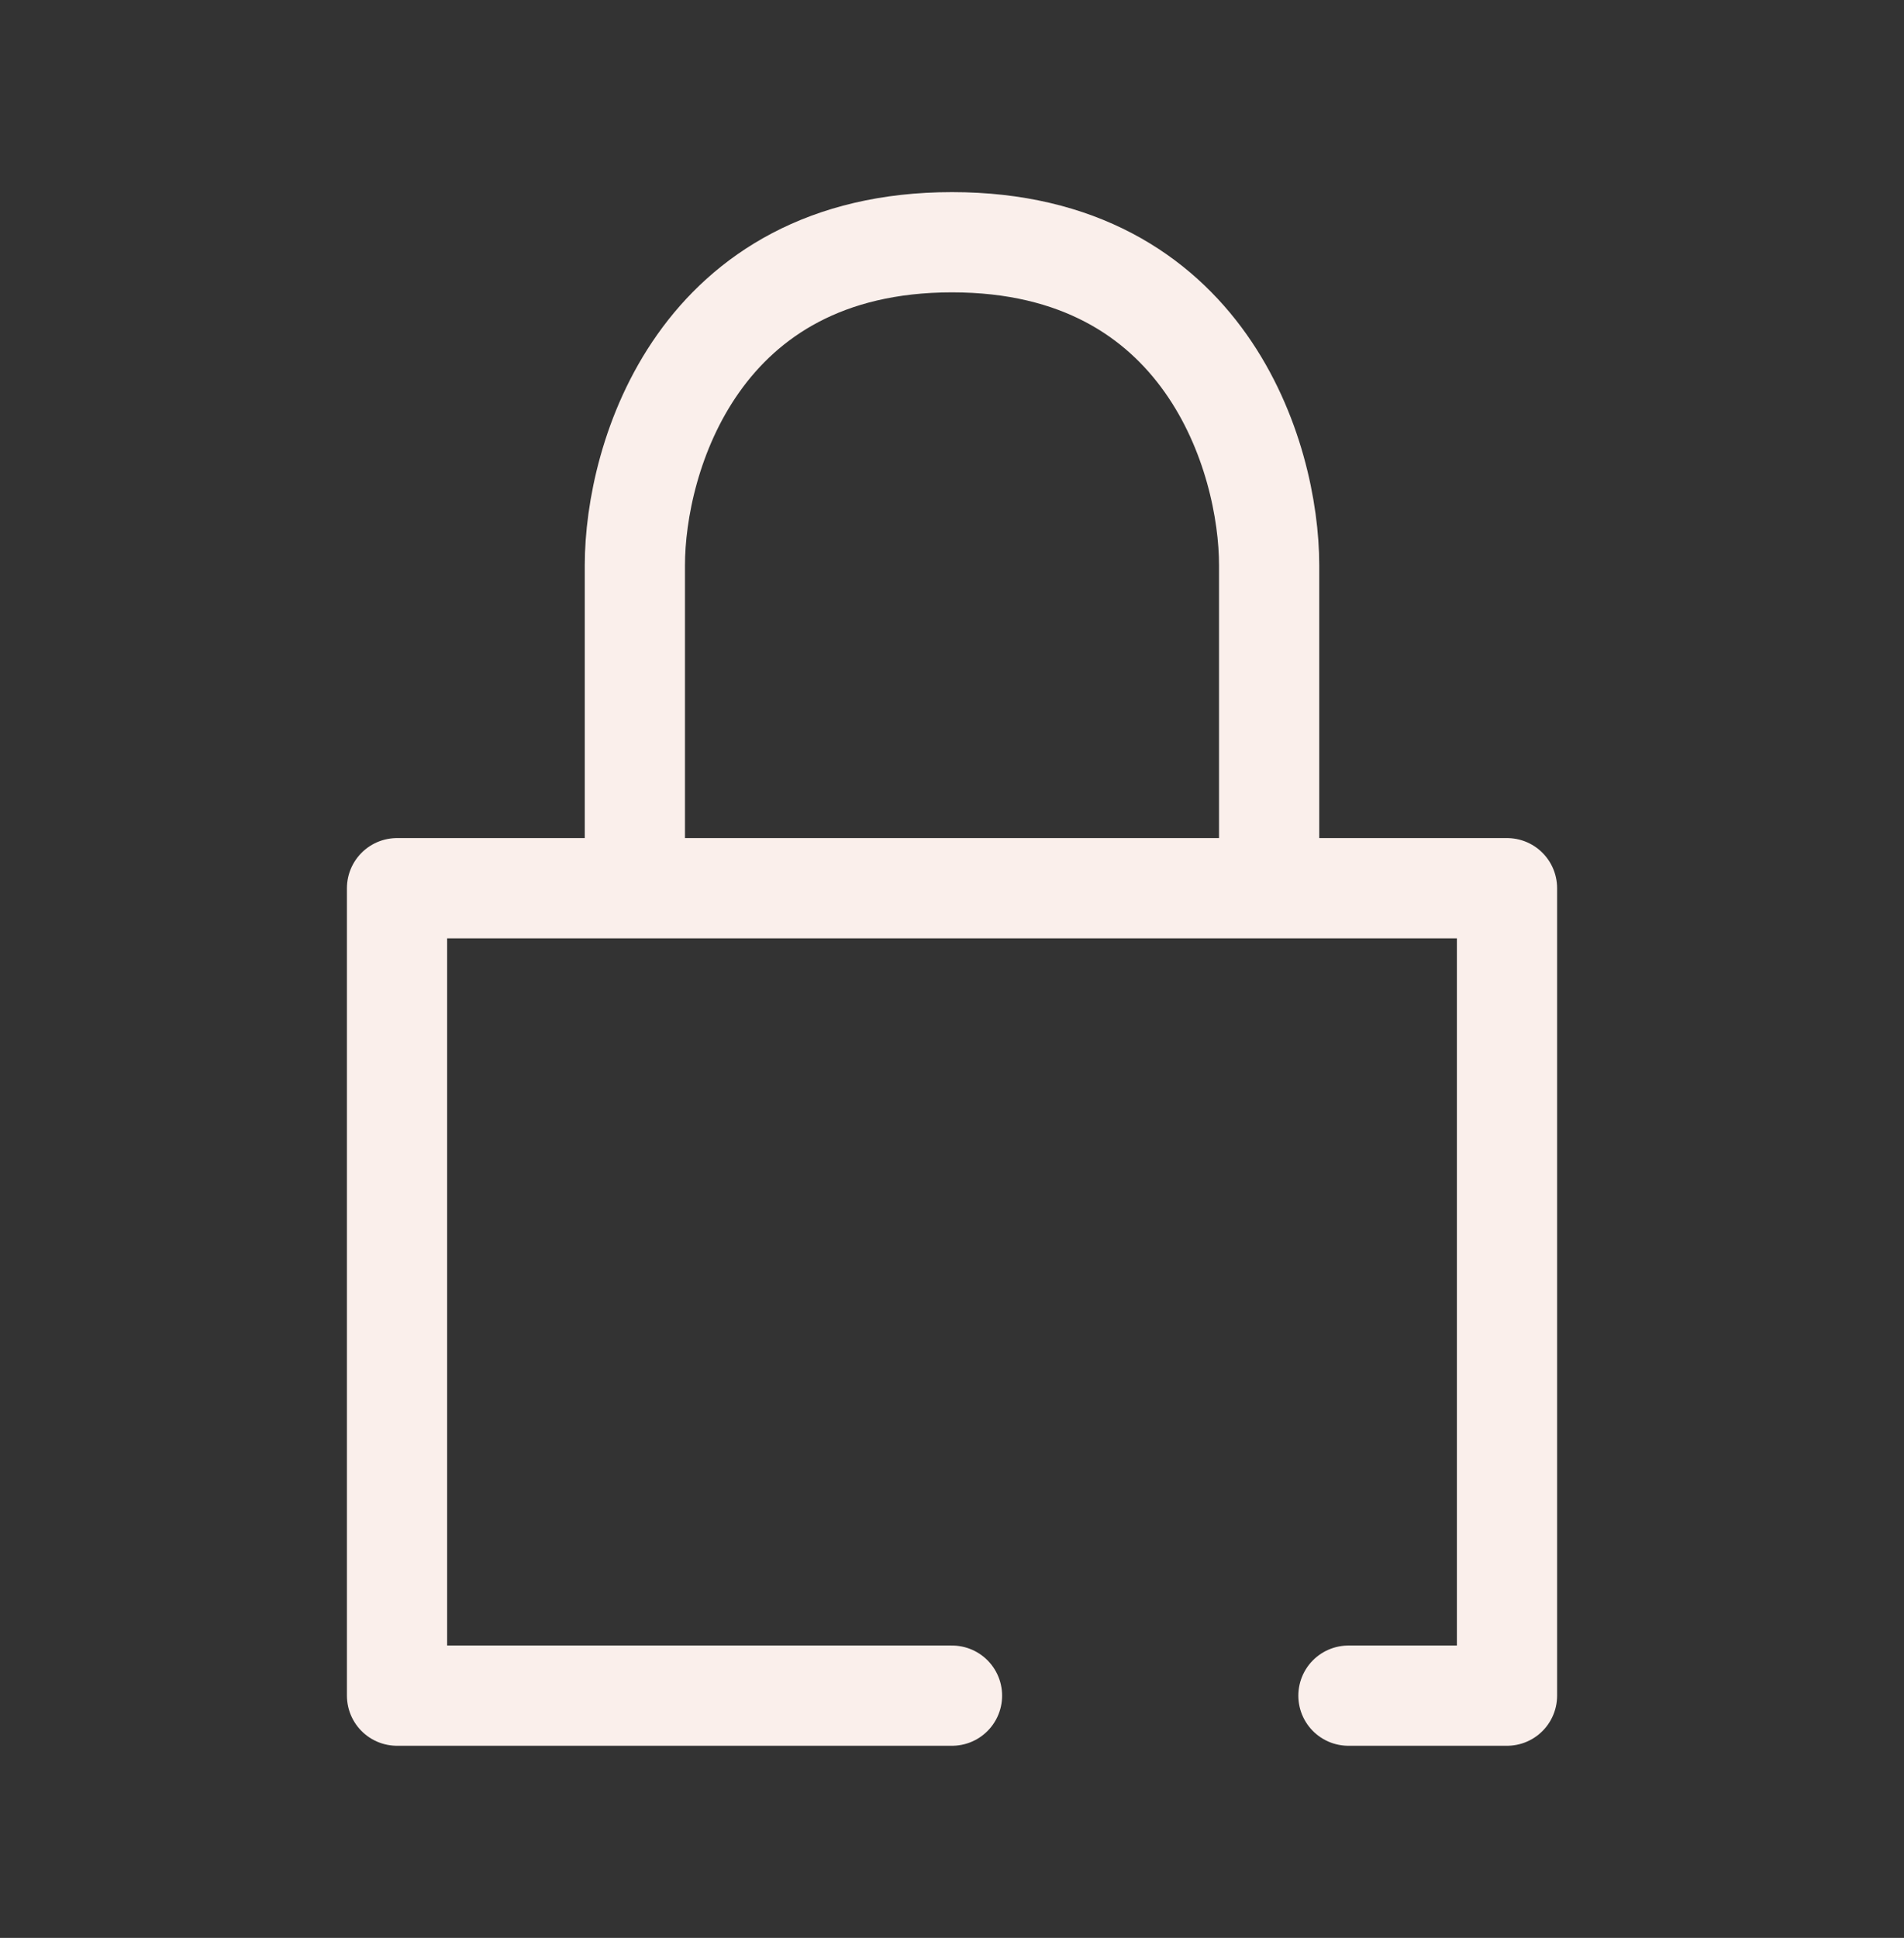
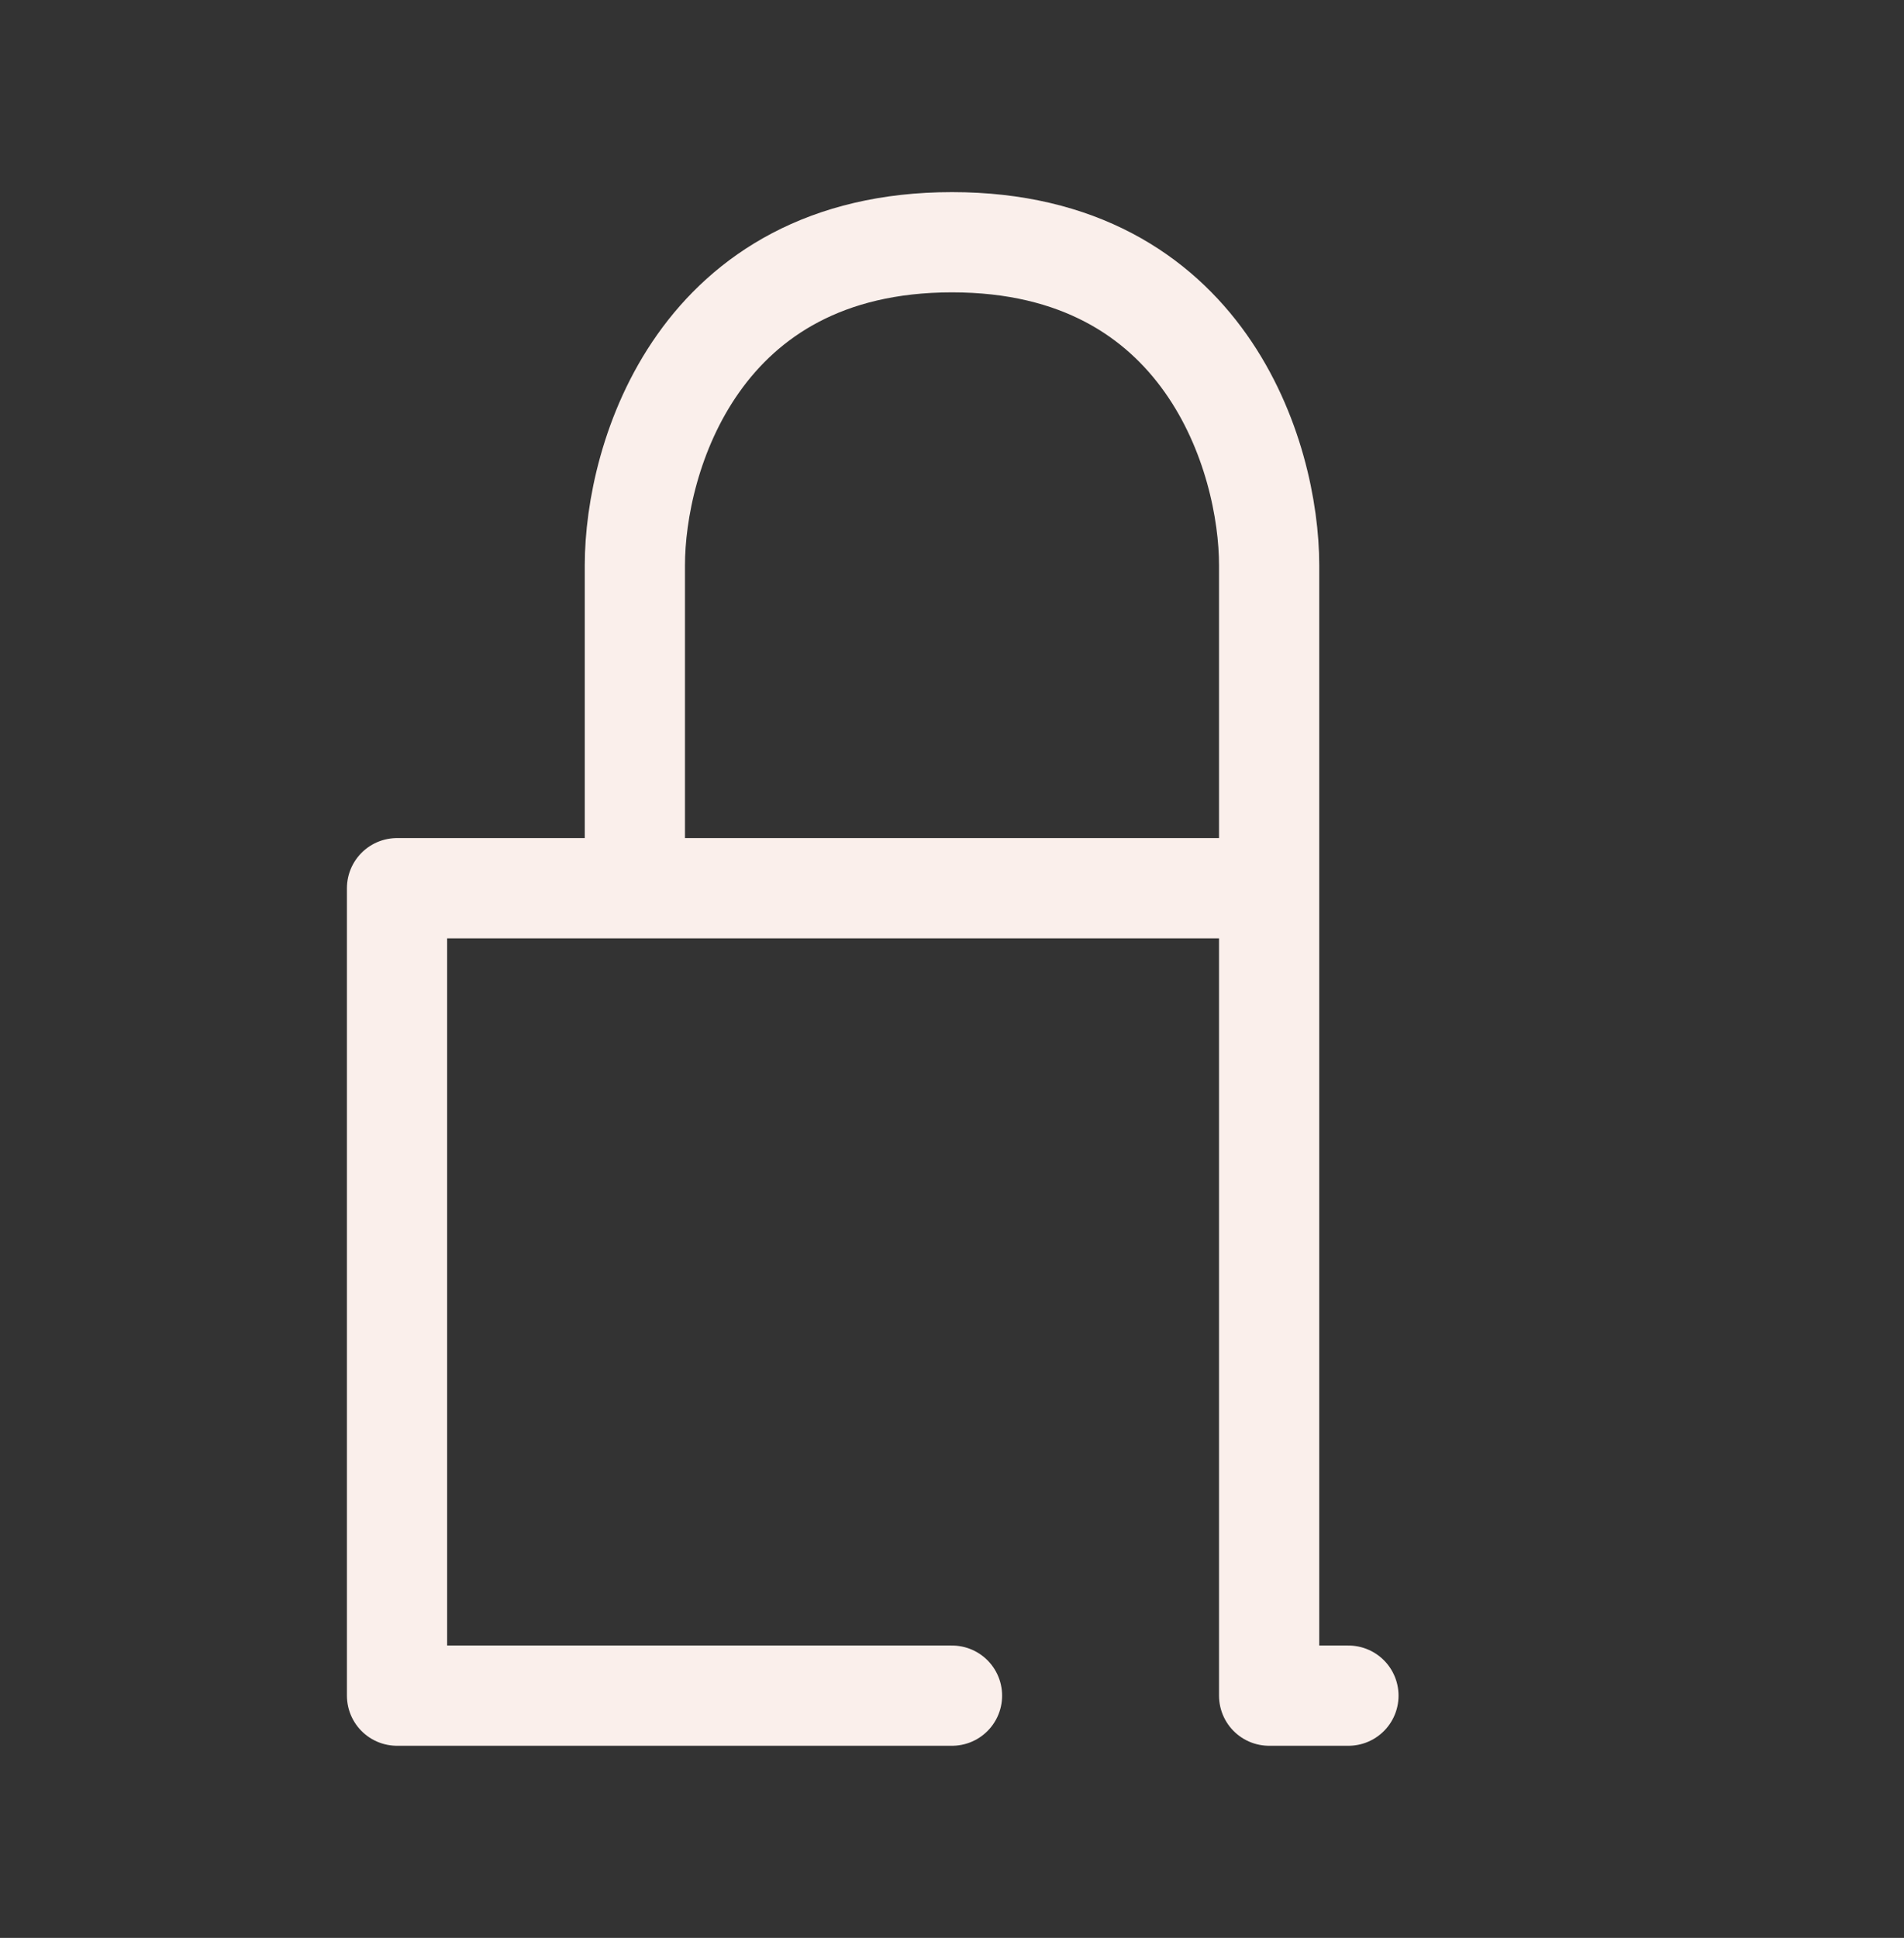
<svg xmlns="http://www.w3.org/2000/svg" width="57" height="58" viewBox="0 0 57 58" fill="none">
  <rect x="0" y="0" width="57" height="58" fill="#333333" stroke="none" />
  <g id="lock-on-svgrepo-com 1">
-     <path id="Vector" d="M19.006 26.583V16.917C19.006 13.694 20.905 7.25 28.5 7.25C36.095 7.25 37.994 13.694 37.994 16.917V26.583M19.006 26.583H11.886V50.75H28.5M19.006 26.583H37.994M37.994 26.583H45.115V50.75H40.368" stroke="#FAEFEB" stroke-width="3" stroke-linecap="round" stroke-linejoin="round" />
+     <path id="Vector" d="M19.006 26.583V16.917C19.006 13.694 20.905 7.25 28.5 7.25C36.095 7.25 37.994 13.694 37.994 16.917V26.583M19.006 26.583H11.886V50.75H28.5M19.006 26.583H37.994M37.994 26.583V50.75H40.368" stroke="#FAEFEB" stroke-width="3" stroke-linecap="round" stroke-linejoin="round" />
  </g>
</svg>